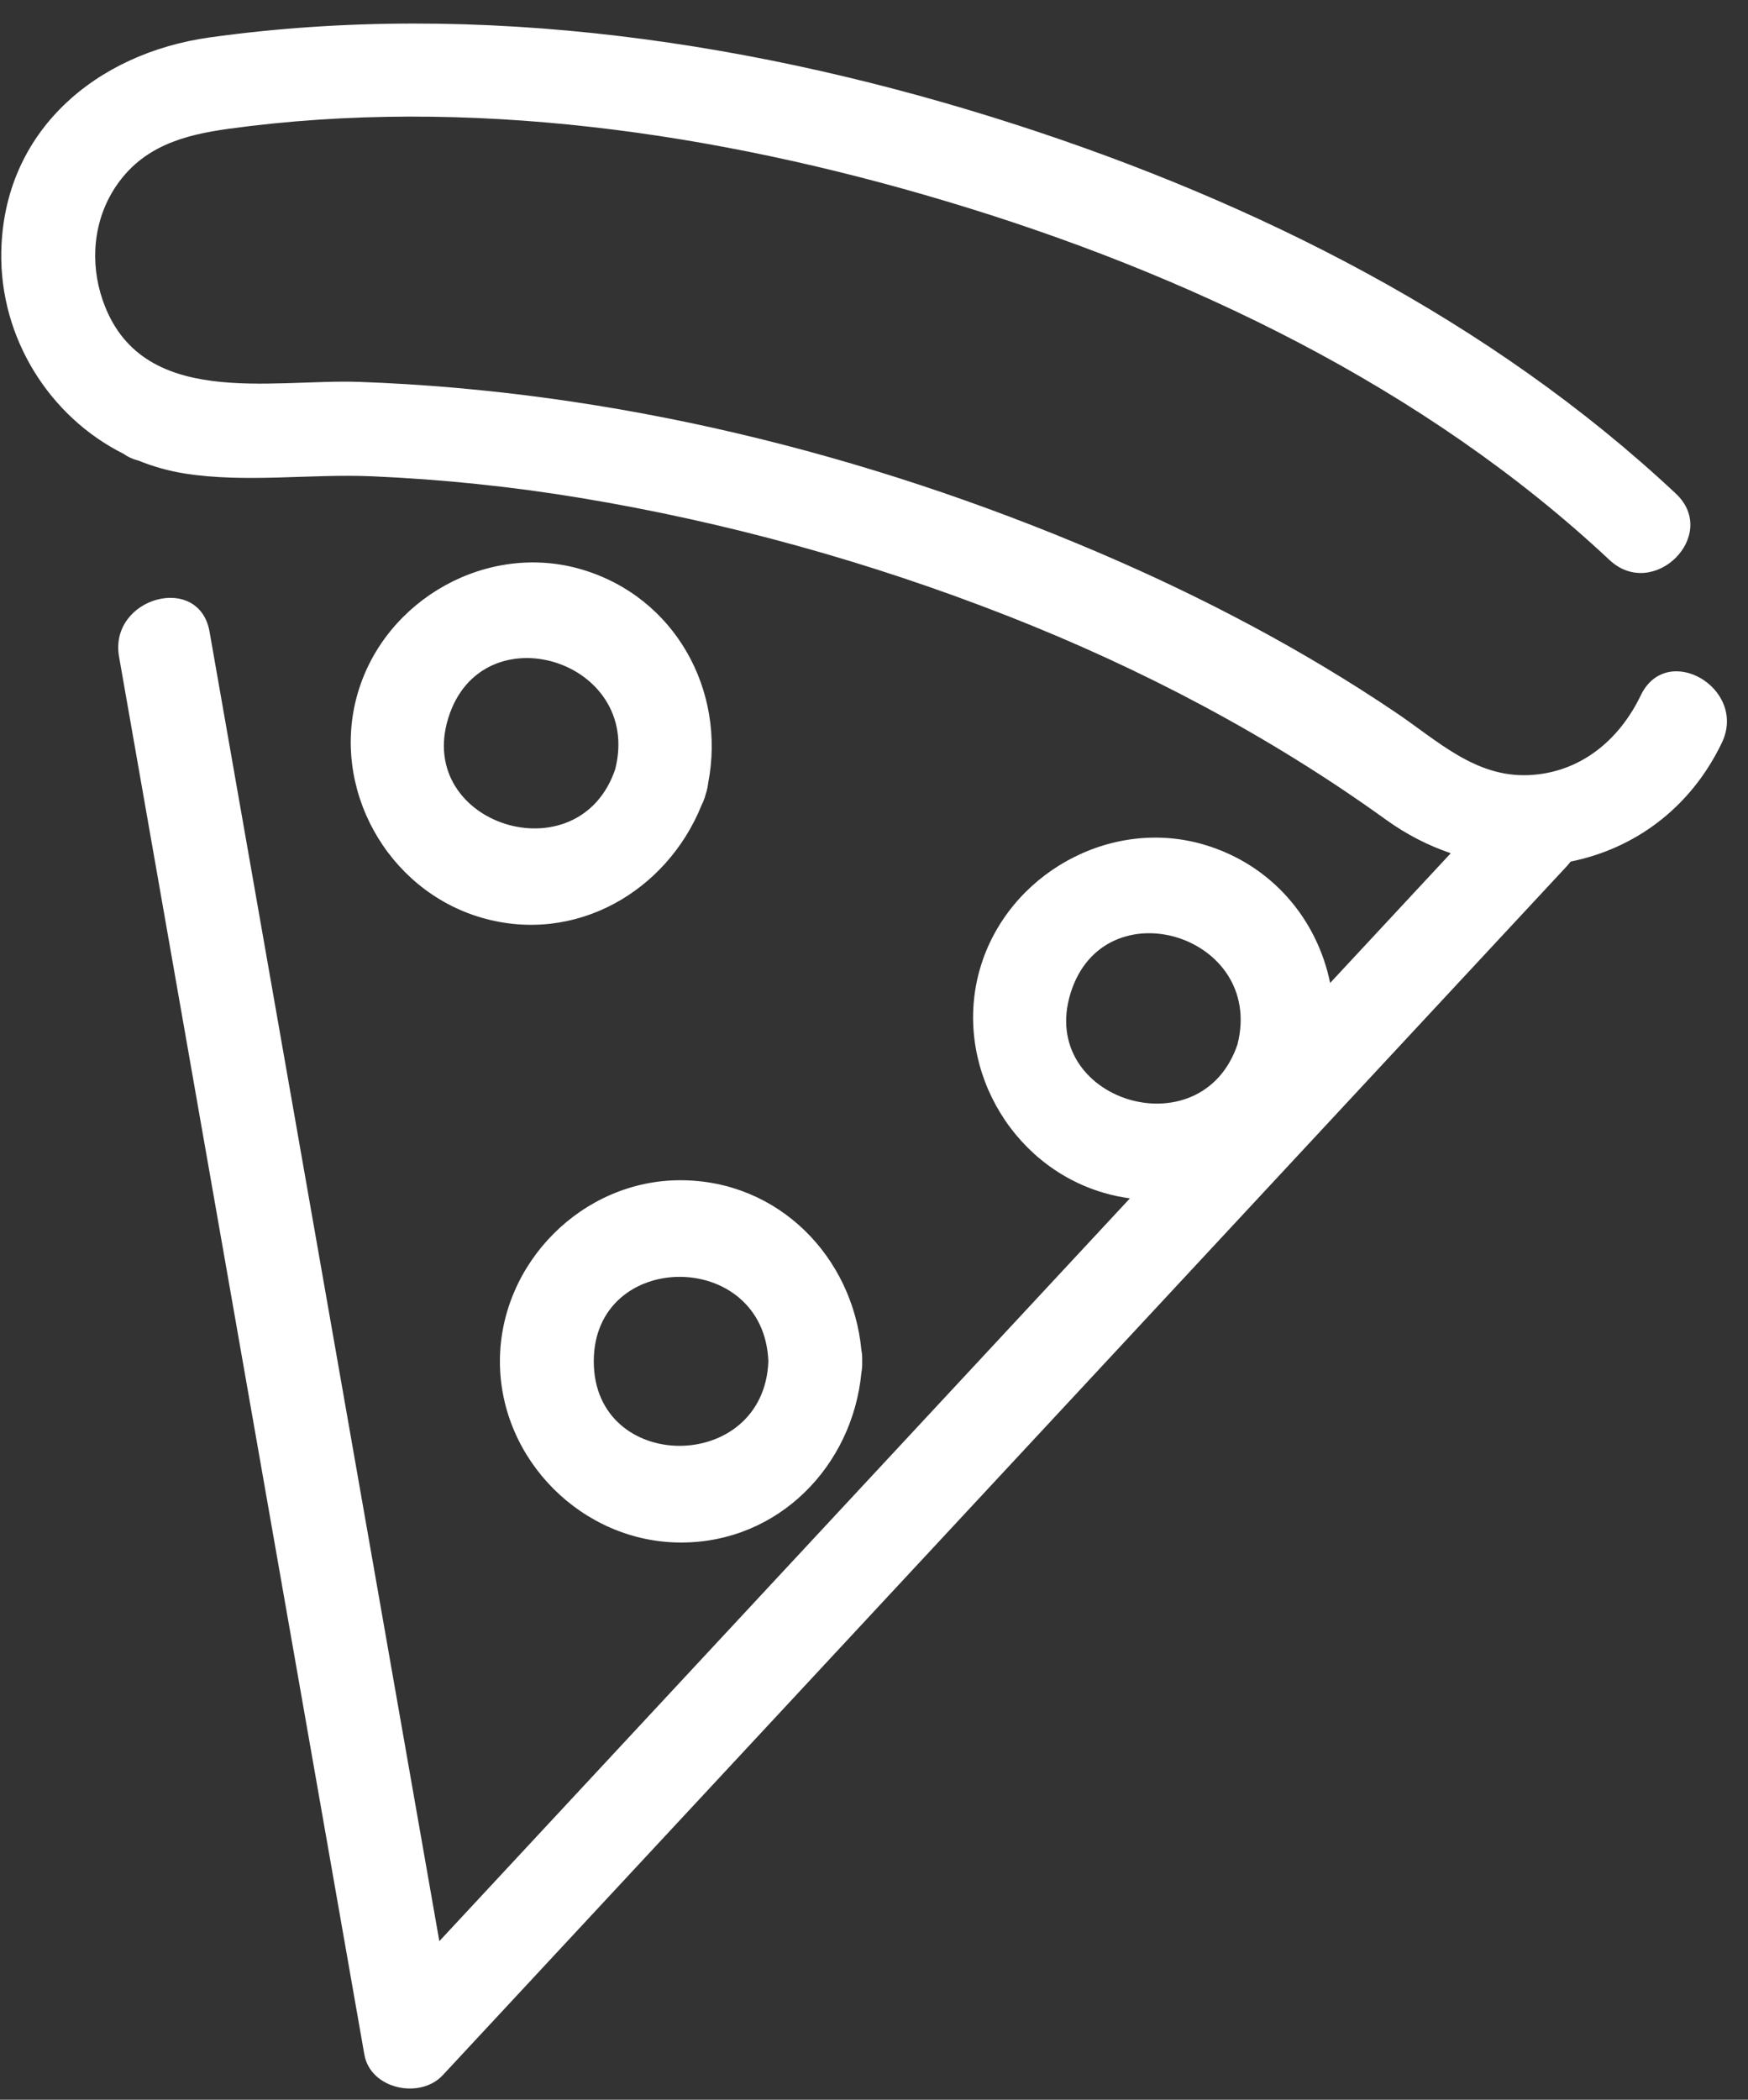
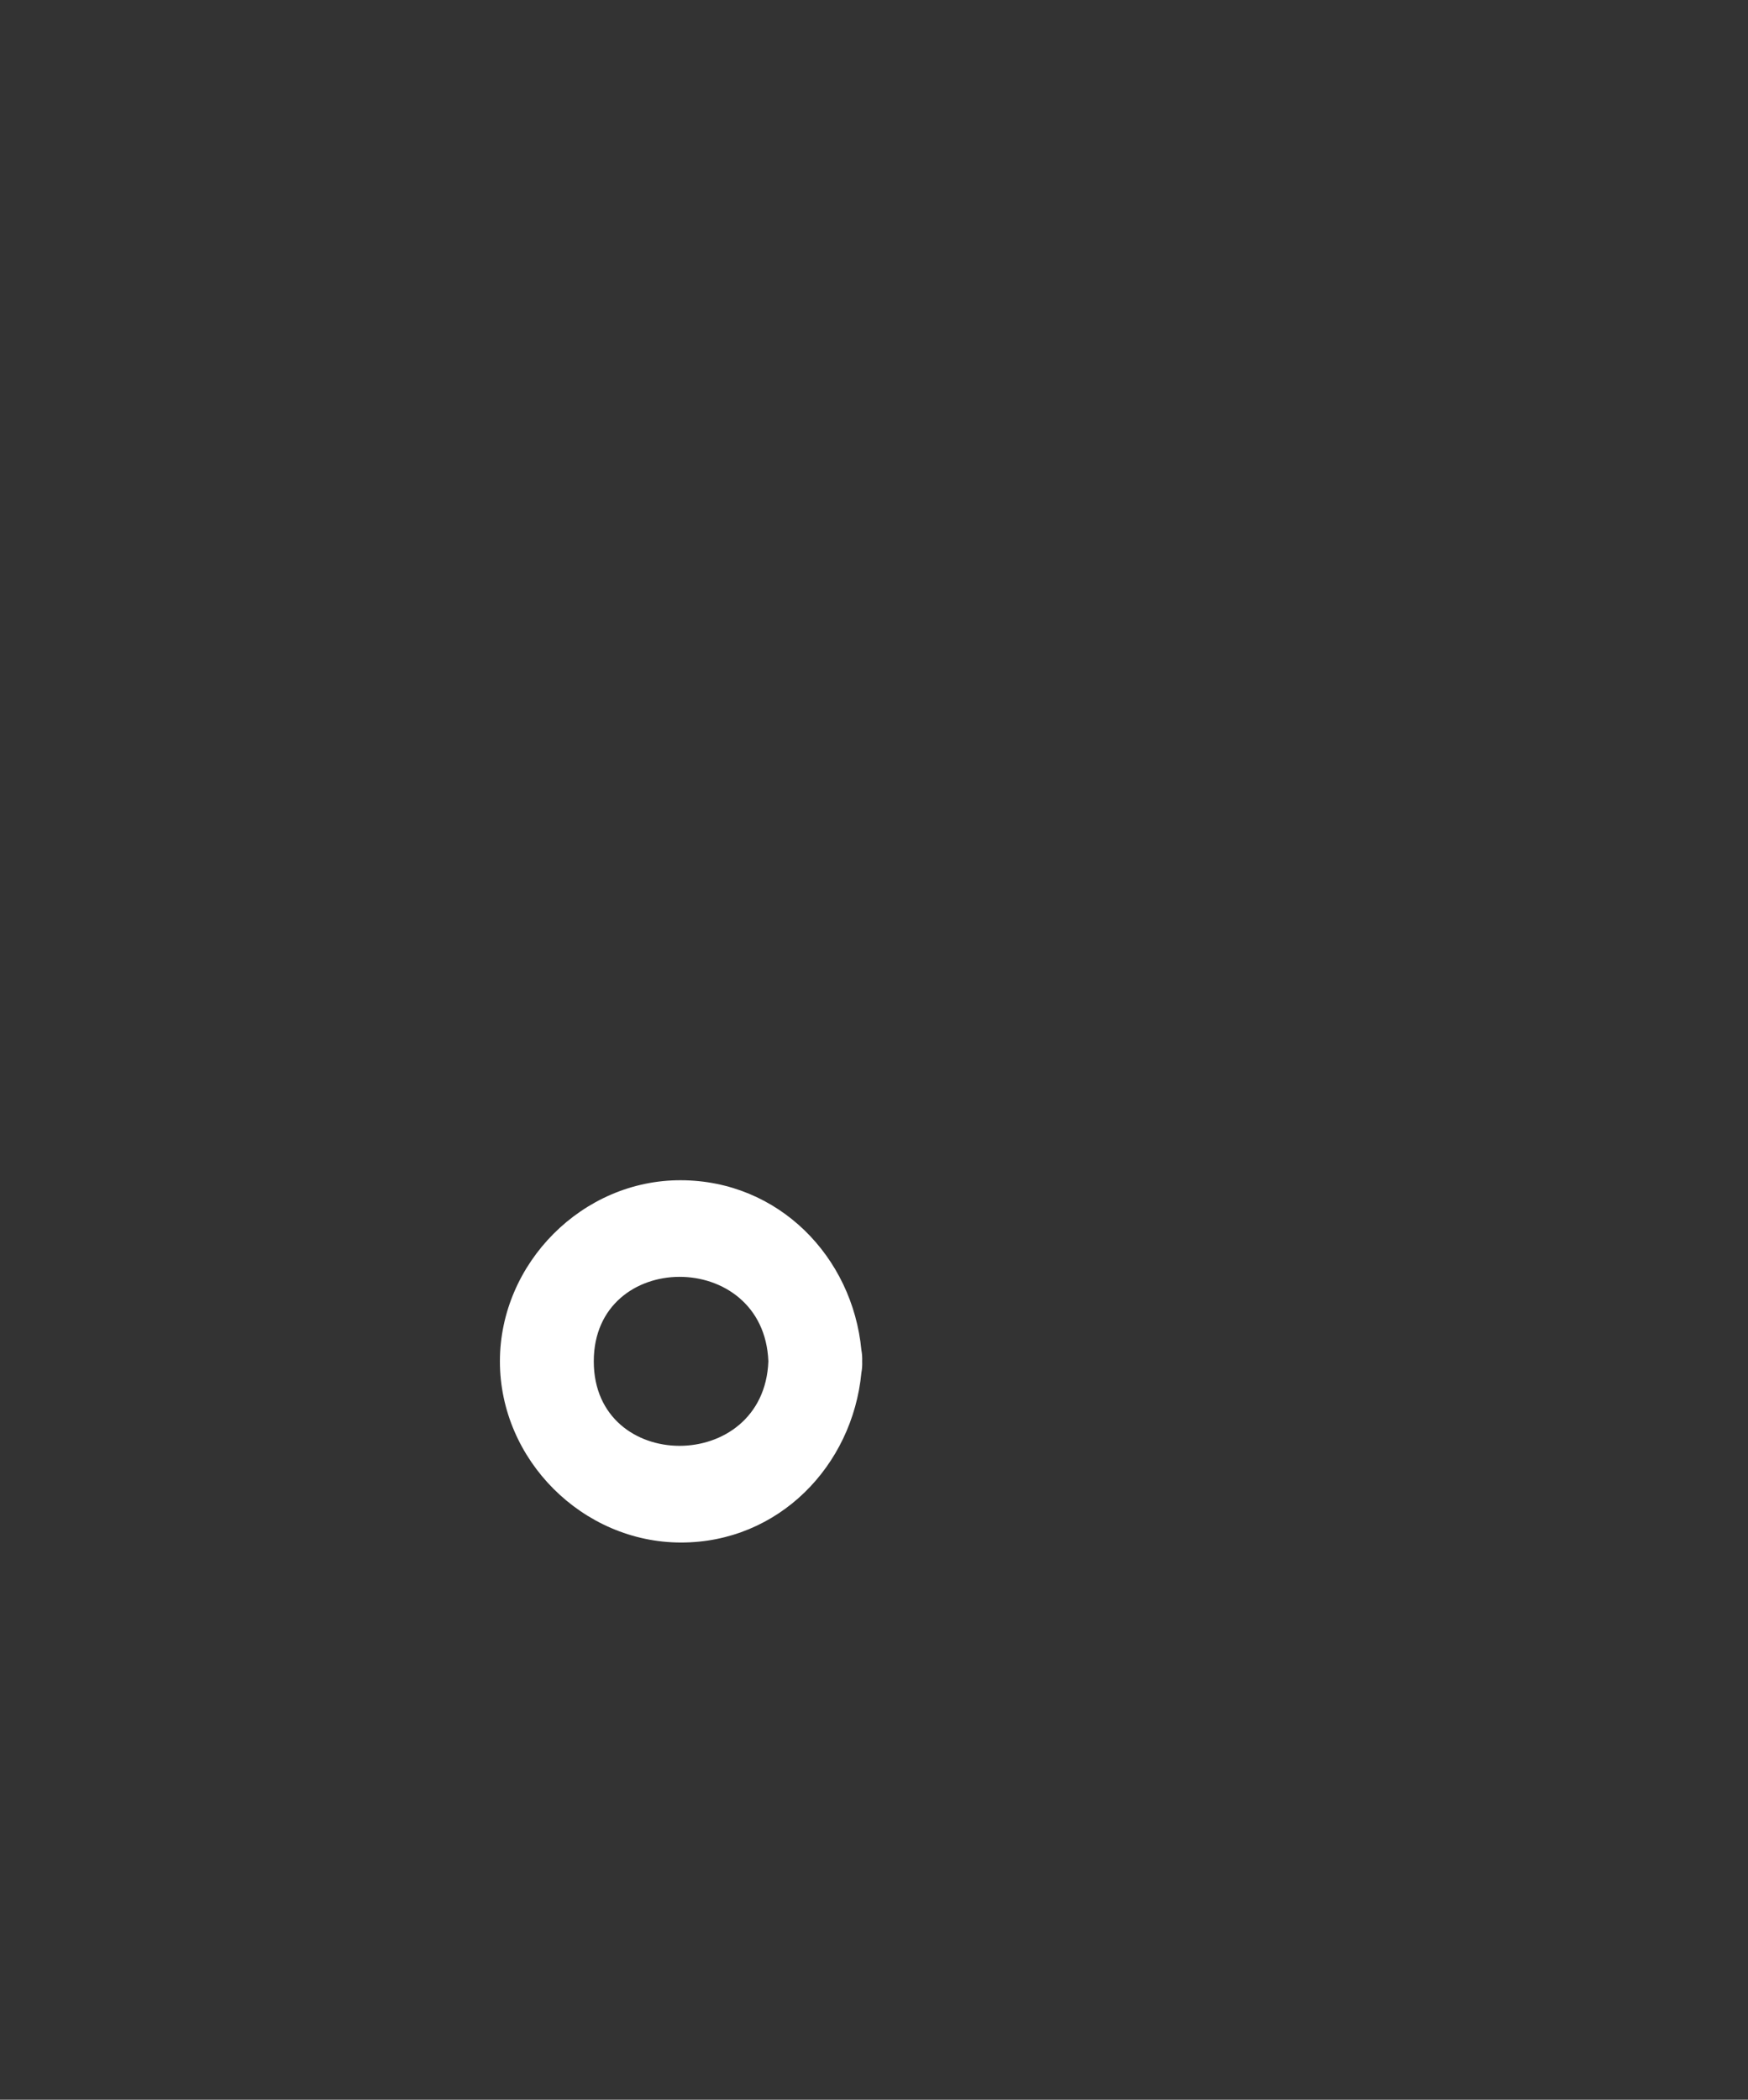
<svg xmlns="http://www.w3.org/2000/svg" fill="#ffffff" height="508.4" preserveAspectRatio="xMidYMid meet" version="1" viewBox="-0.3 -5.7 423.3 508.4" width="423.3" zoomAndPan="magnify">
  <rect x="-0.3" y="-5.7" width="423.3" height="508.4" fill="#333333" stroke="none" />
  <g id="change1_1">
-     <path d="M397.03,162.67c-5.24,10.91-14.76,18.81-27.25,19.31c-12.87,0.51-21.99-8.36-31.99-15.11 c-22.66-15.3-46.98-28.07-72.11-38.81c-56.45-24.11-117.45-39.09-178.91-41.29C65.24,86,33.76,93.49,24.58,67.02 c-3.18-9.16-2.28-19.44,3.16-27.56C34.22,29.8,44.06,27,55.03,25.49c57.95-7.95,118.13,0.88,173.79,17.53 c58.25,17.43,115.91,44.96,160.63,86.86c10.67,10,26.77-6.04,16.07-16.07C360.72,71.82,304.04,43.35,246,24.57 C183.62,4.39,115.8-5.73,50.49,3.36c-27.45,3.82-49.97,22.6-50.48,52c-0.36,20.76,11.65,39.87,29.64,48.84 c1.01,0.73,2.2,1.29,3.57,1.62c3.57,1.45,7.34,2.52,11.27,3.14c14.74,2.31,30.47,0.02,45.41,0.67c16.89,0.73,33.73,2.48,50.41,5.24 c35.3,5.84,70.03,15.48,103.34,28.54c32.34,12.68,63.52,29.05,91.72,49.39c4.92,3.55,10.21,6.24,15.65,8.09 c-9.74,10.47-19.47,20.94-29.21,31.41c-3.15-15.4-14.09-28.58-30.4-33.45c-22.88-6.83-47.7,7.13-54.36,29.89 c-6.71,22.91,7.05,47.68,29.89,54.36c2.13,0.63,4.26,1.07,6.38,1.36c-0.84,0.9-1.68,1.81-2.52,2.71 c-48.77,52.45-97.54,104.9-146.3,157.34c-6.14,6.6-12.27,13.2-18.41,19.8c-5.46-31.1-10.92-62.19-16.37-93.29 c-10.64-60.6-21.27-121.2-31.91-181.79c-2.45-13.99-4.91-27.97-7.36-41.96c-2.52-14.38-24.43-8.29-21.92,6.04 c6.71,38.23,13.42,76.46,20.13,114.69c10.64,60.6,21.27,121.2,31.91,181.79c2.45,13.99,4.91,27.97,7.36,41.96 c1.48,8.44,13.52,10.9,18.99,5.01c30.76-33.08,61.51-66.16,92.27-99.23c48.77-52.45,97.54-104.9,146.3-157.34 c11.22-12.06,22.43-24.12,33.65-36.18c0.33-0.36,0.63-0.73,0.91-1.1c15.2-3.05,28.9-12.69,36.62-28.77 C422.96,161.02,403.37,149.48,397.03,162.67z M258.95,234.78c8.07-26.03,47.15-14.09,40.42,12.4 C290.59,273.13,250.91,260.73,258.95,234.78z" />
-     <path d="M140.7,132.22c-22.88-6.83-47.7,7.13-54.36,29.89c-6.71,22.91,7.05,47.68,29.89,54.36c22.71,6.65,44.96-6.29,53.41-27.32 c0.39-0.77,0.72-1.62,0.96-2.56c0.31-0.93,0.5-1.82,0.59-2.67C175.53,161.54,163.23,138.95,140.7,132.22z M108.26,168.15 c8.07-26.03,47.15-14.09,40.42,12.4C139.9,206.5,100.21,194.1,108.26,168.15z" />
    <path d="M120.76,323.92c0,23.84,20.02,43.87,43.87,43.87c23.59,0,41.51-18.54,43.67-41.13c0.16-0.85,0.23-1.76,0.19-2.73 c0.04-0.97-0.03-1.88-0.19-2.72c-2.16-22.65-20.07-41.06-43.68-41.14C140.78,279.96,120.76,300.14,120.76,323.92z M185.77,323.92 c-1.05,27.33-42.28,27.22-42.28,0C143.49,296.73,184.71,296.55,185.77,323.92z" />
  </g>
</svg>